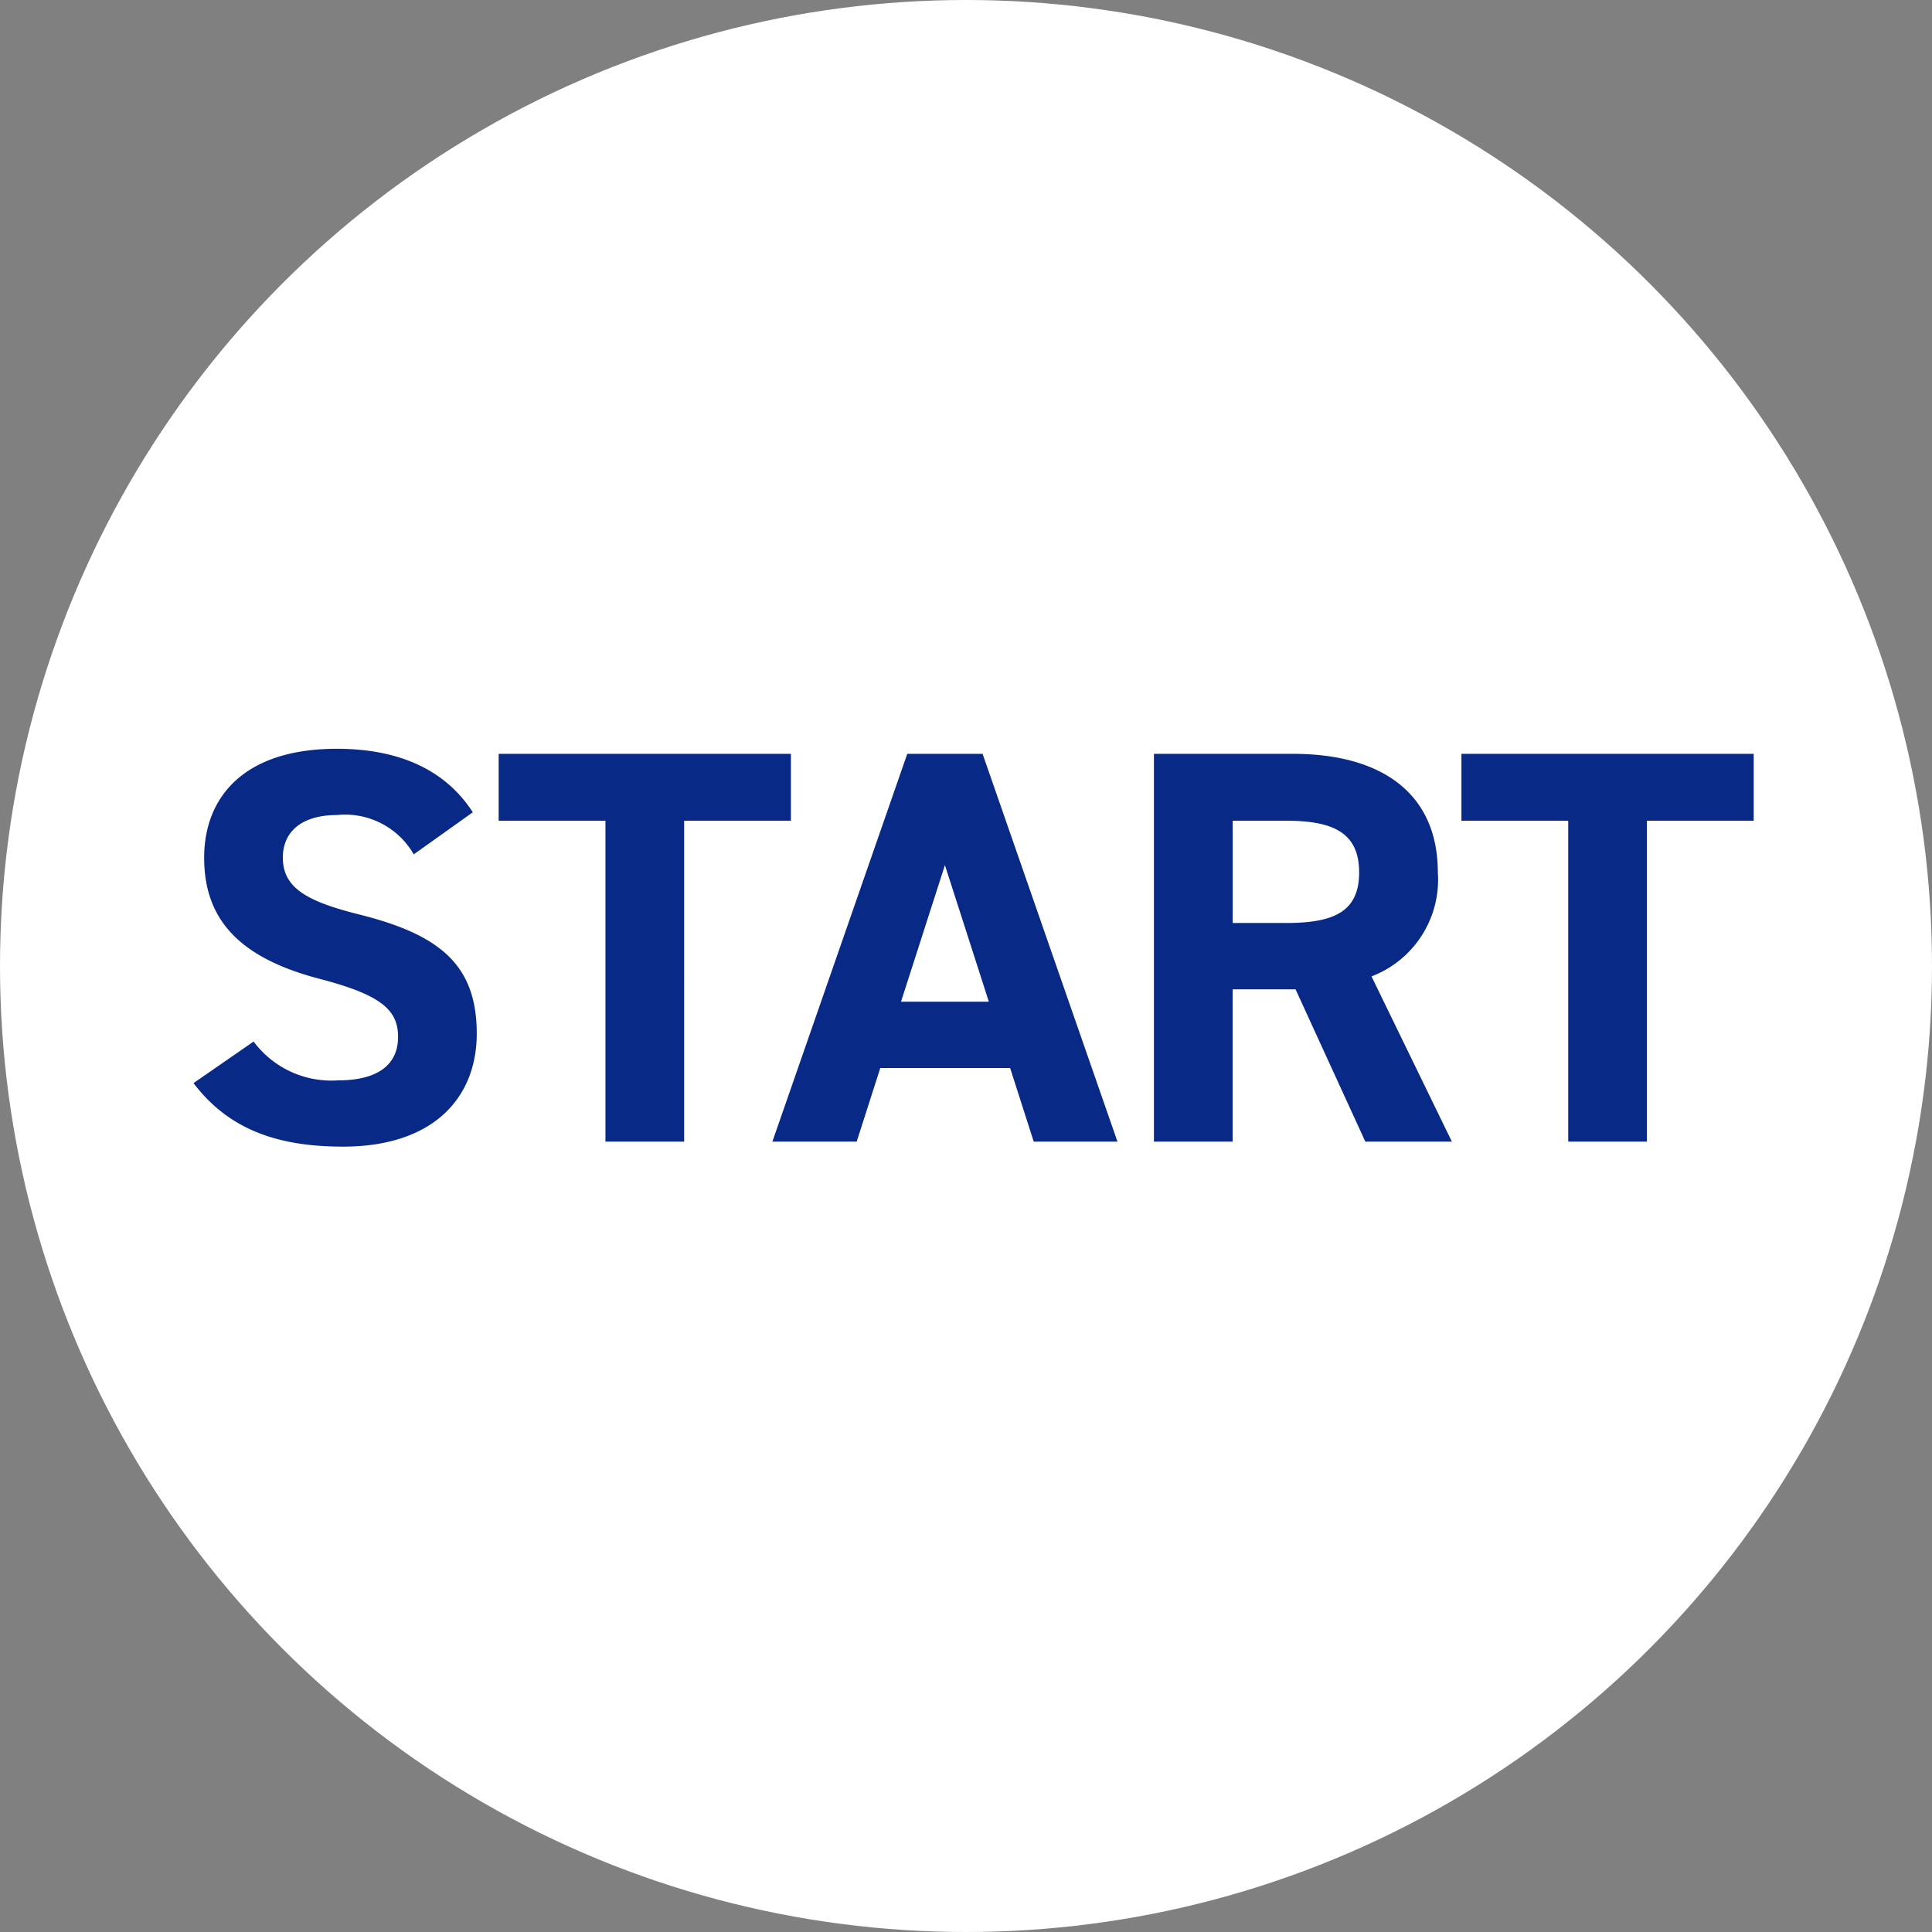
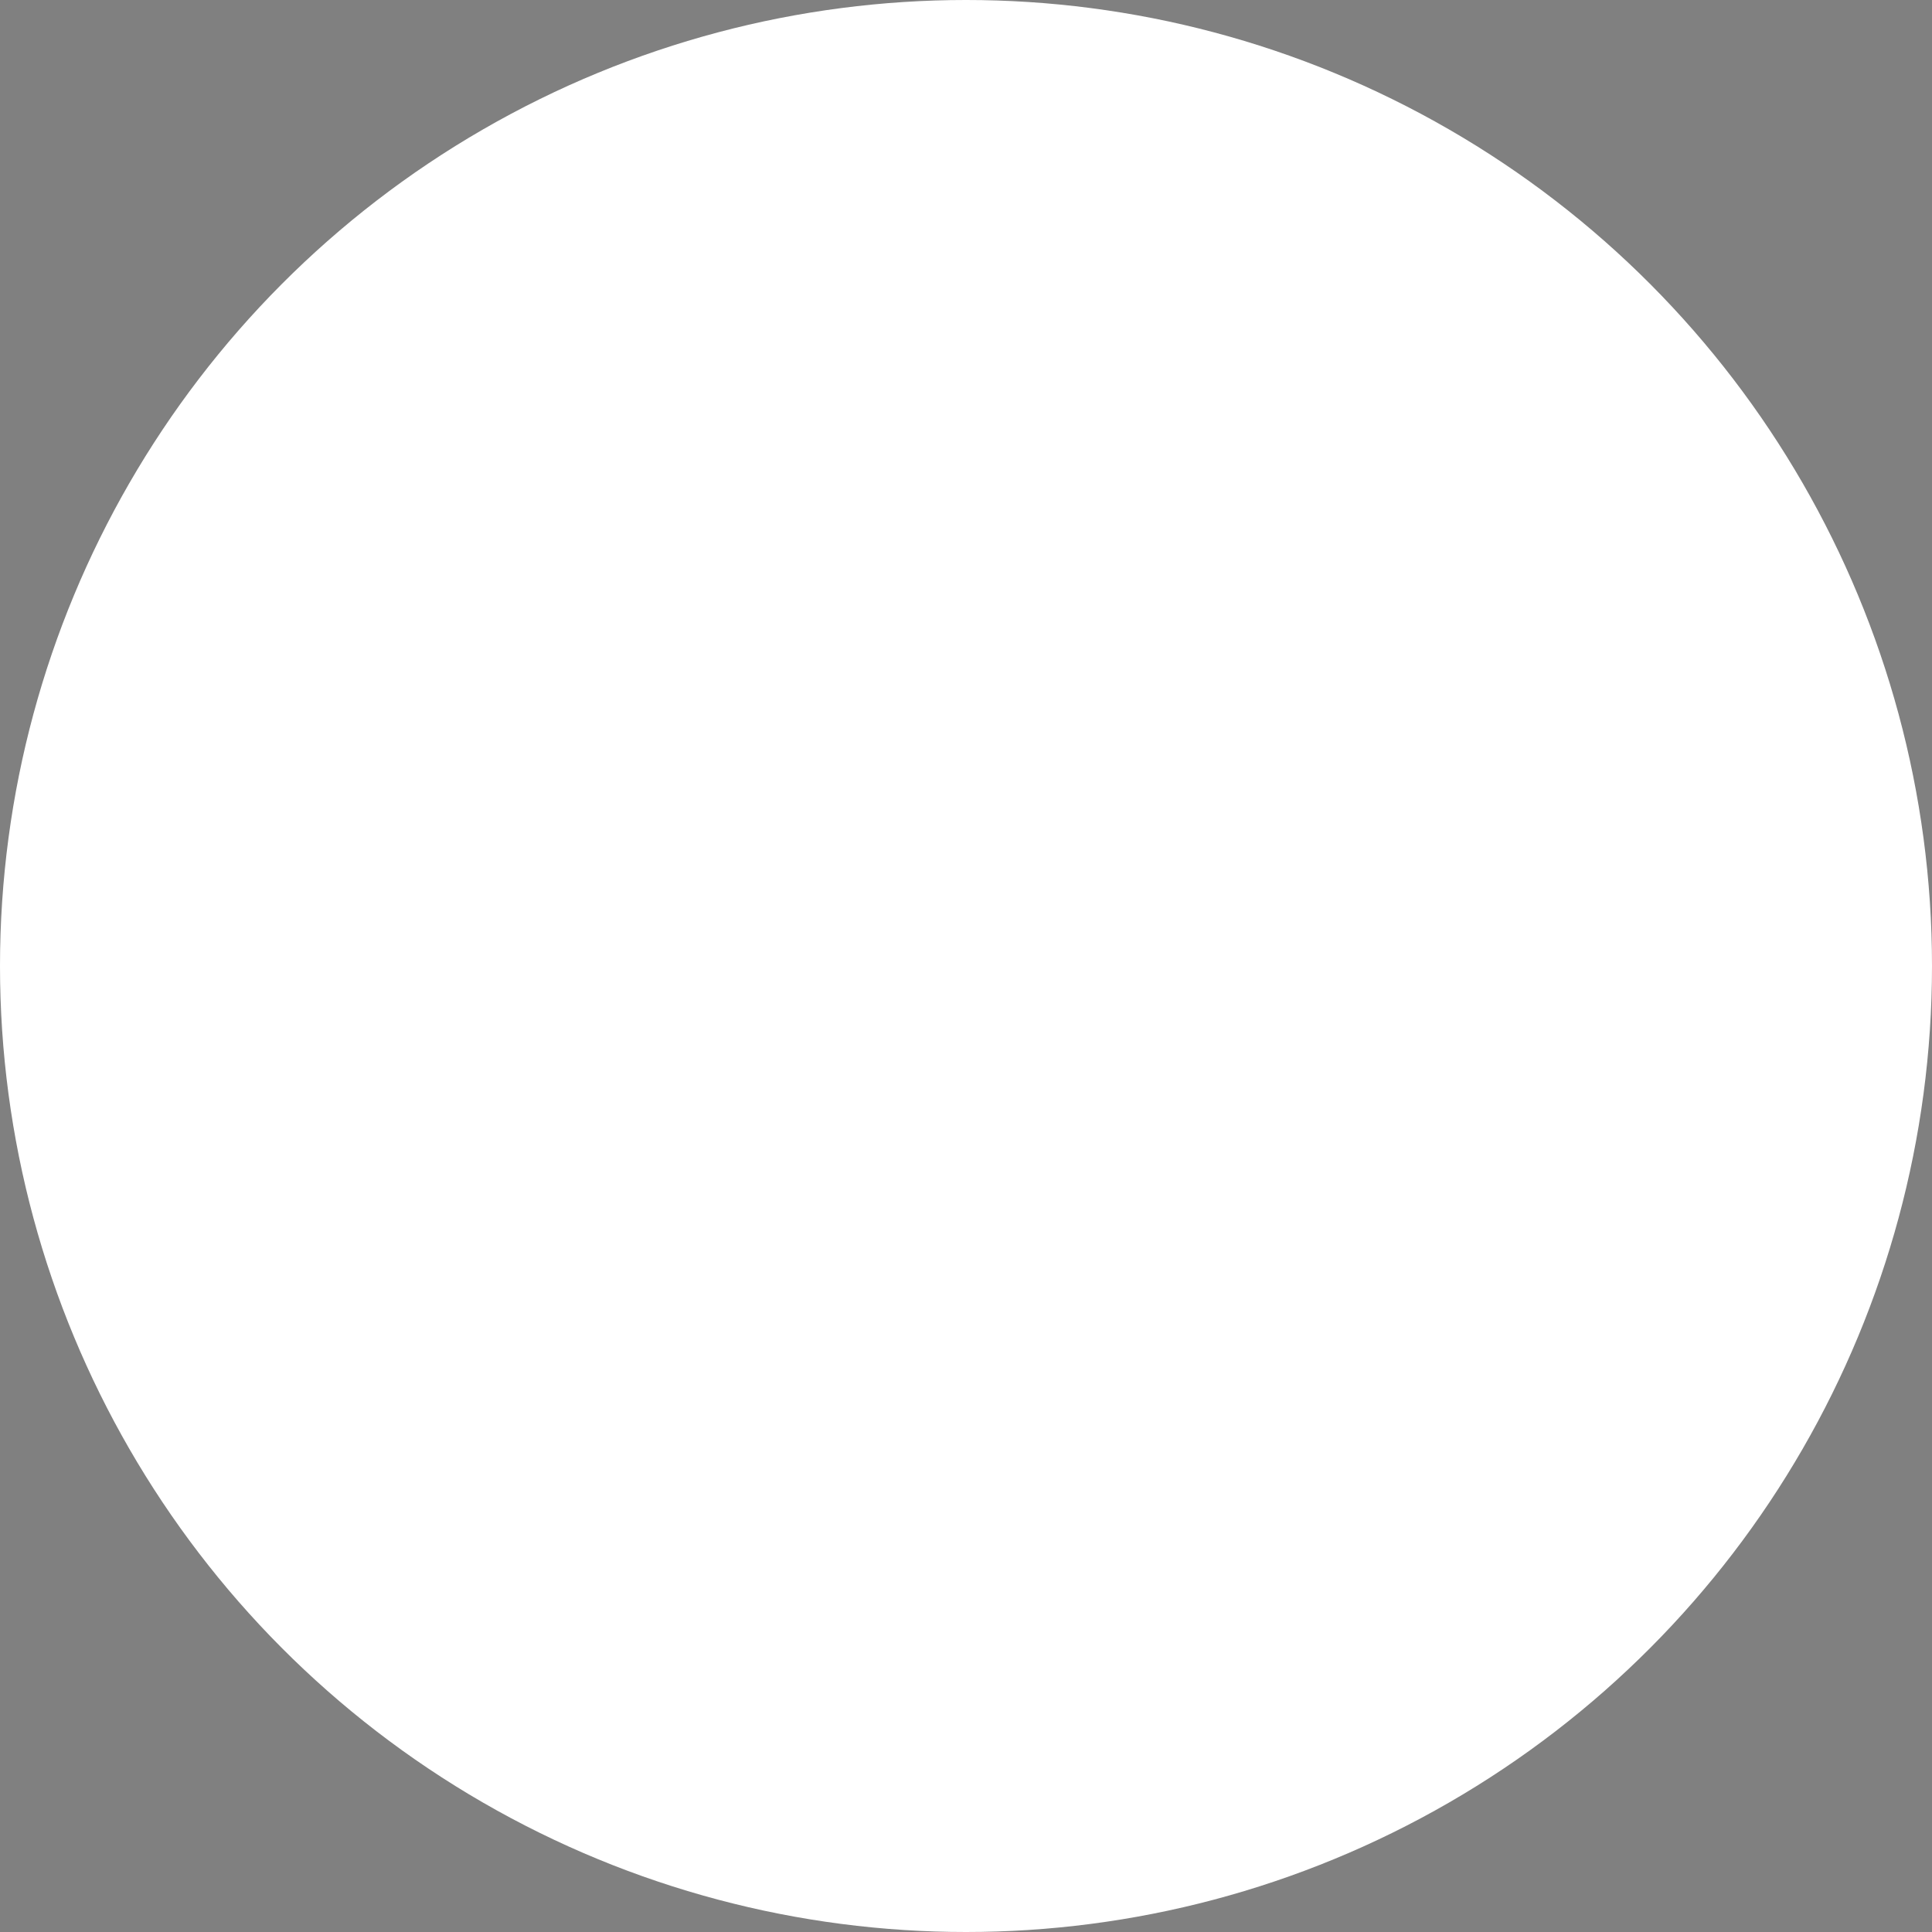
<svg xmlns="http://www.w3.org/2000/svg" width="110" height="110" viewBox="0 0 110 110">
  <rect x="0" y="0" width="110" height="110" fill="#808080" stroke="none" />
  <g transform="translate(-304 -561)">
    <circle cx="55" cy="55" r="55" transform="translate(304 561)" fill="#fff" />
-     <path d="M-28.08-18.752c-1.568-2.432-4.224-3.616-7.744-3.616-5.248,0-7.552,2.72-7.552,6.208,0,3.648,2.176,5.728,6.528,6.88,3.584.928,4.512,1.792,4.512,3.328,0,1.344-.864,2.464-3.424,2.464A5.516,5.516,0,0,1-40.56-5.7l-3.424,2.368c1.952,2.56,4.64,3.616,8.512,3.616,5.184,0,7.616-2.816,7.616-6.432,0-3.9-2.08-5.632-6.688-6.784-2.944-.736-4.352-1.5-4.352-3.232,0-1.5,1.088-2.432,3.1-2.432a4.5,4.5,0,0,1,4.352,2.24Zm1.472-3.328v3.808h6.08V0h4.48V-18.272h6.08V-22.08ZM-6.224,0-4.88-4.192H2.512L3.856,0H8.624L.944-22.08H-3.344L-11.024,0ZM-1.2-15.744,1.3-7.968H-3.7ZM27.664,0,23.088-9.408a5.89,5.89,0,0,0,3.776-5.92c0-4.48-3.168-6.752-8.256-6.752H10.7V0h4.48V-8.672h3.584L22.736,0ZM15.184-12.448v-5.824h3.008c2.656,0,4.192.64,4.192,2.944s-1.536,2.88-4.192,2.88ZM28.208-22.08v3.808h6.08V0h4.48V-18.272h6.08V-22.08Z" transform="translate(359 626)" fill="#092987" />
  </g>
</svg>